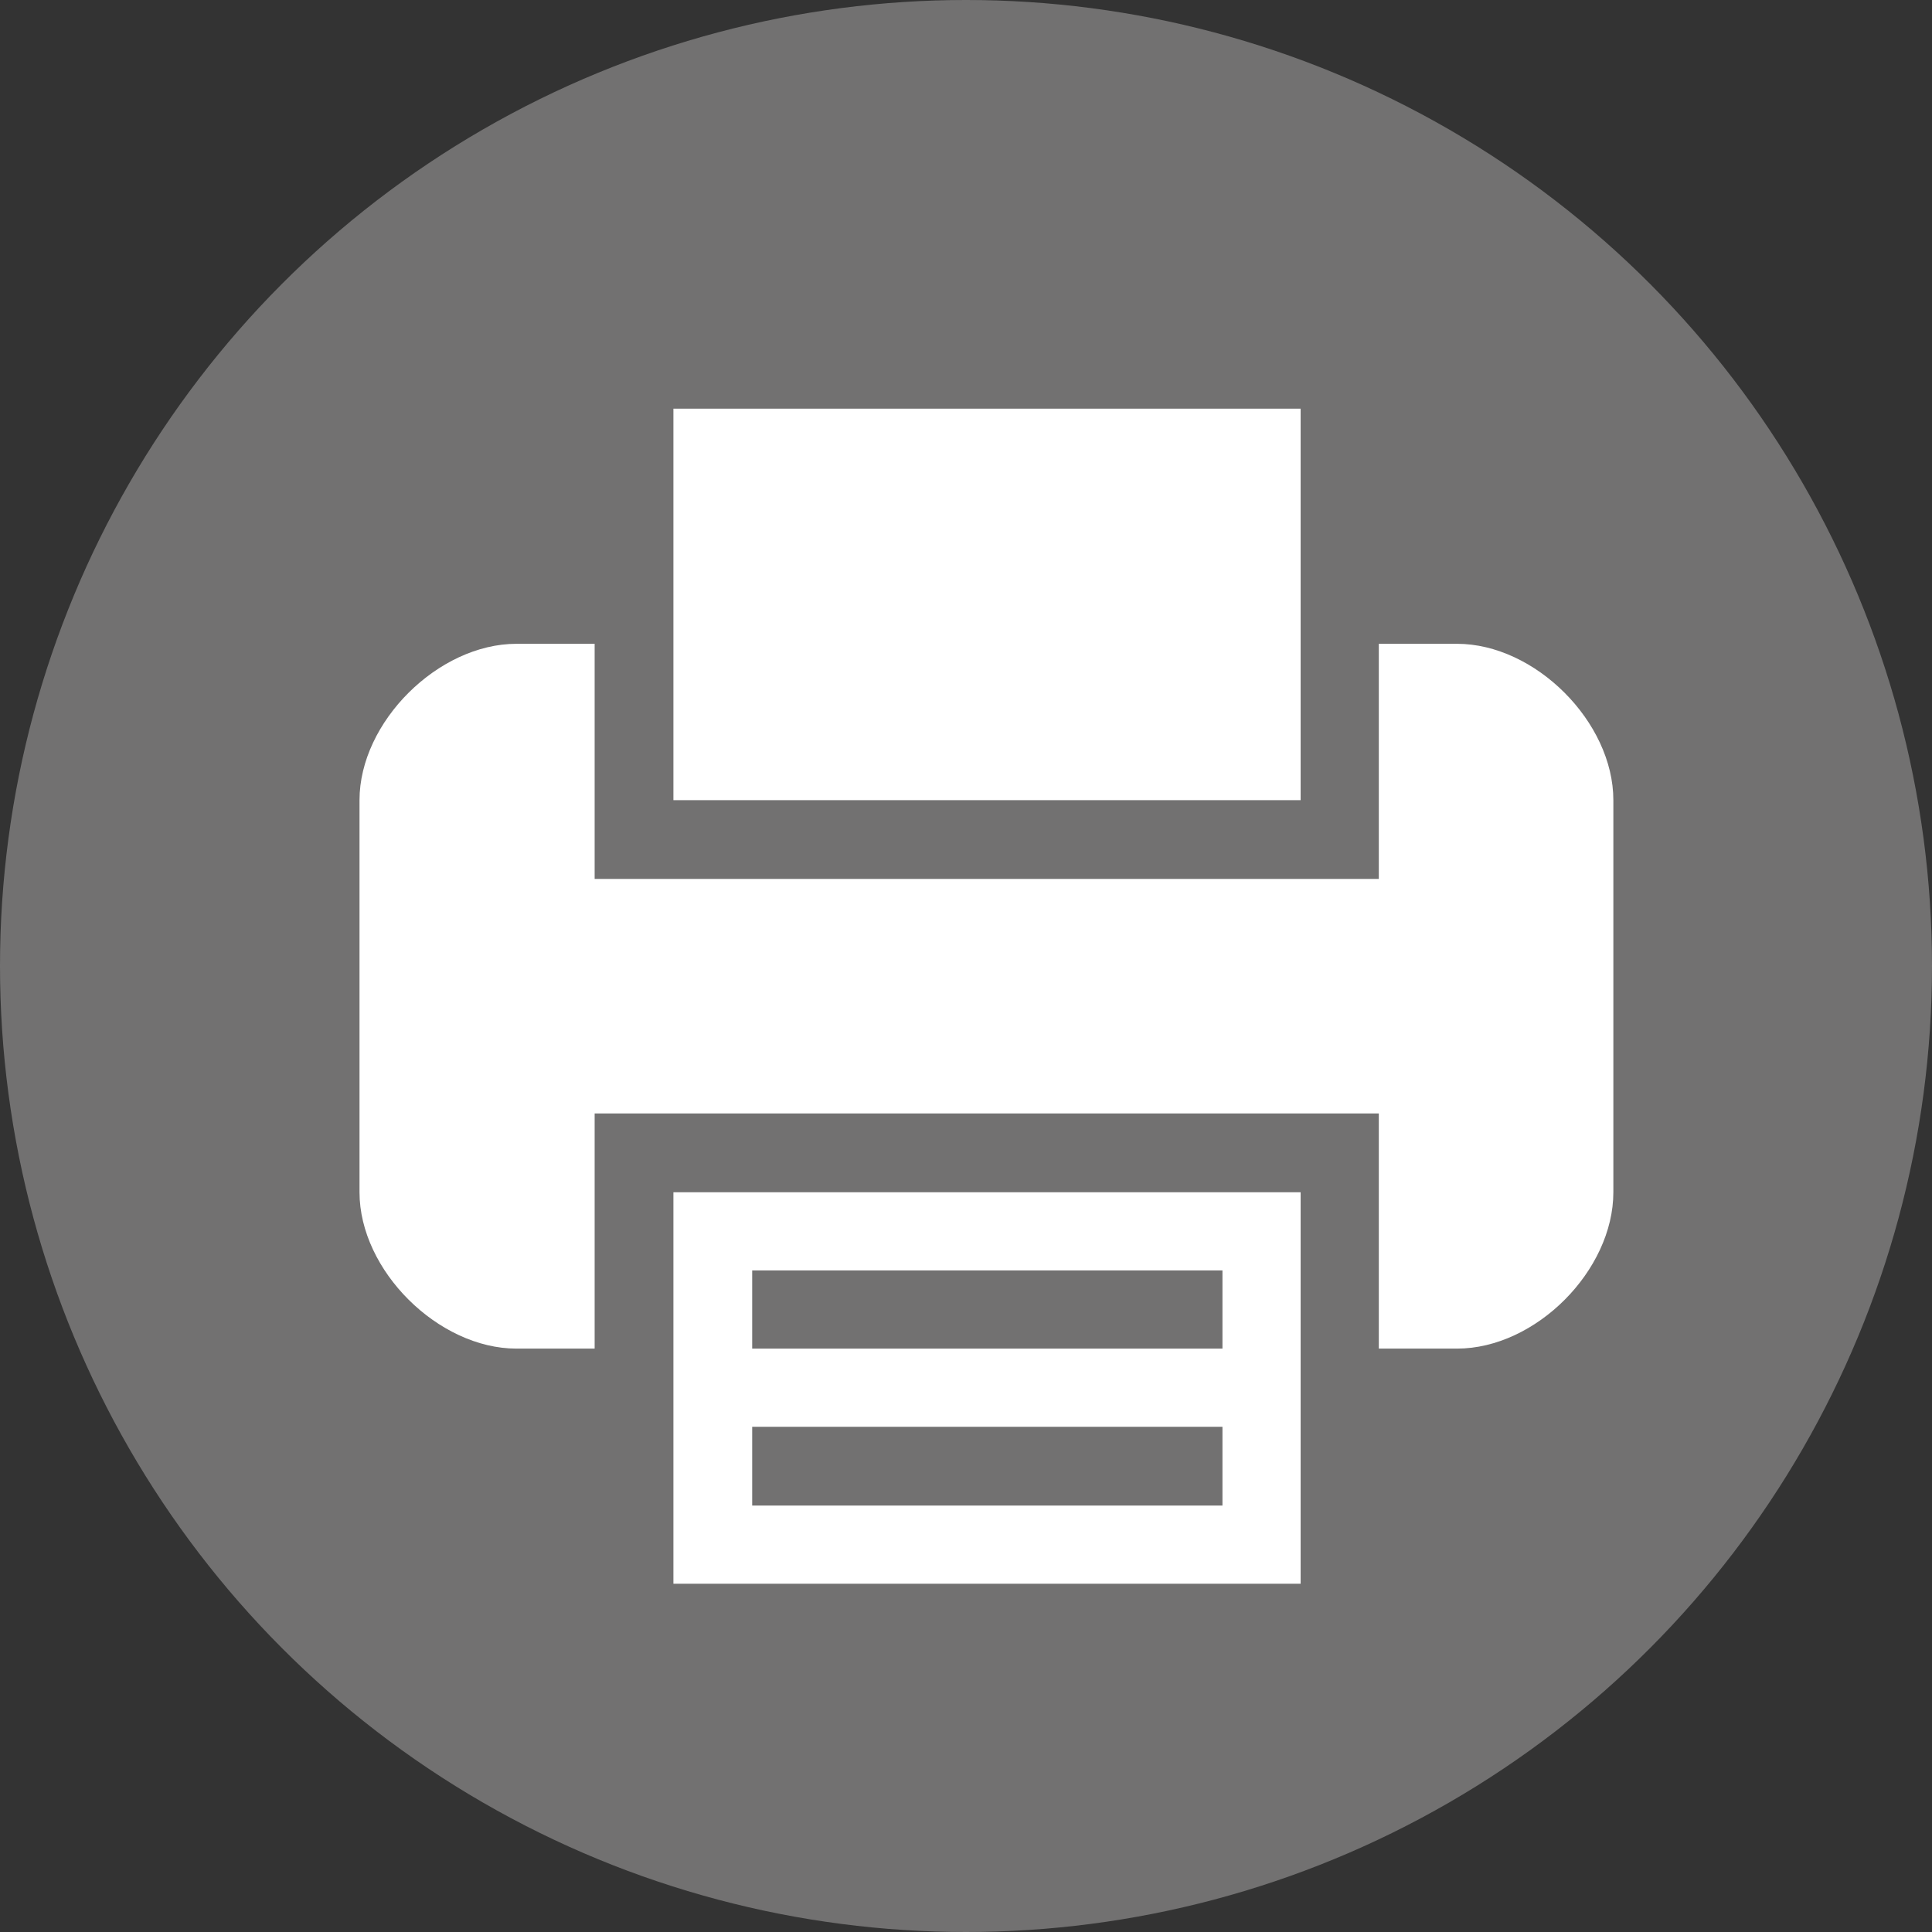
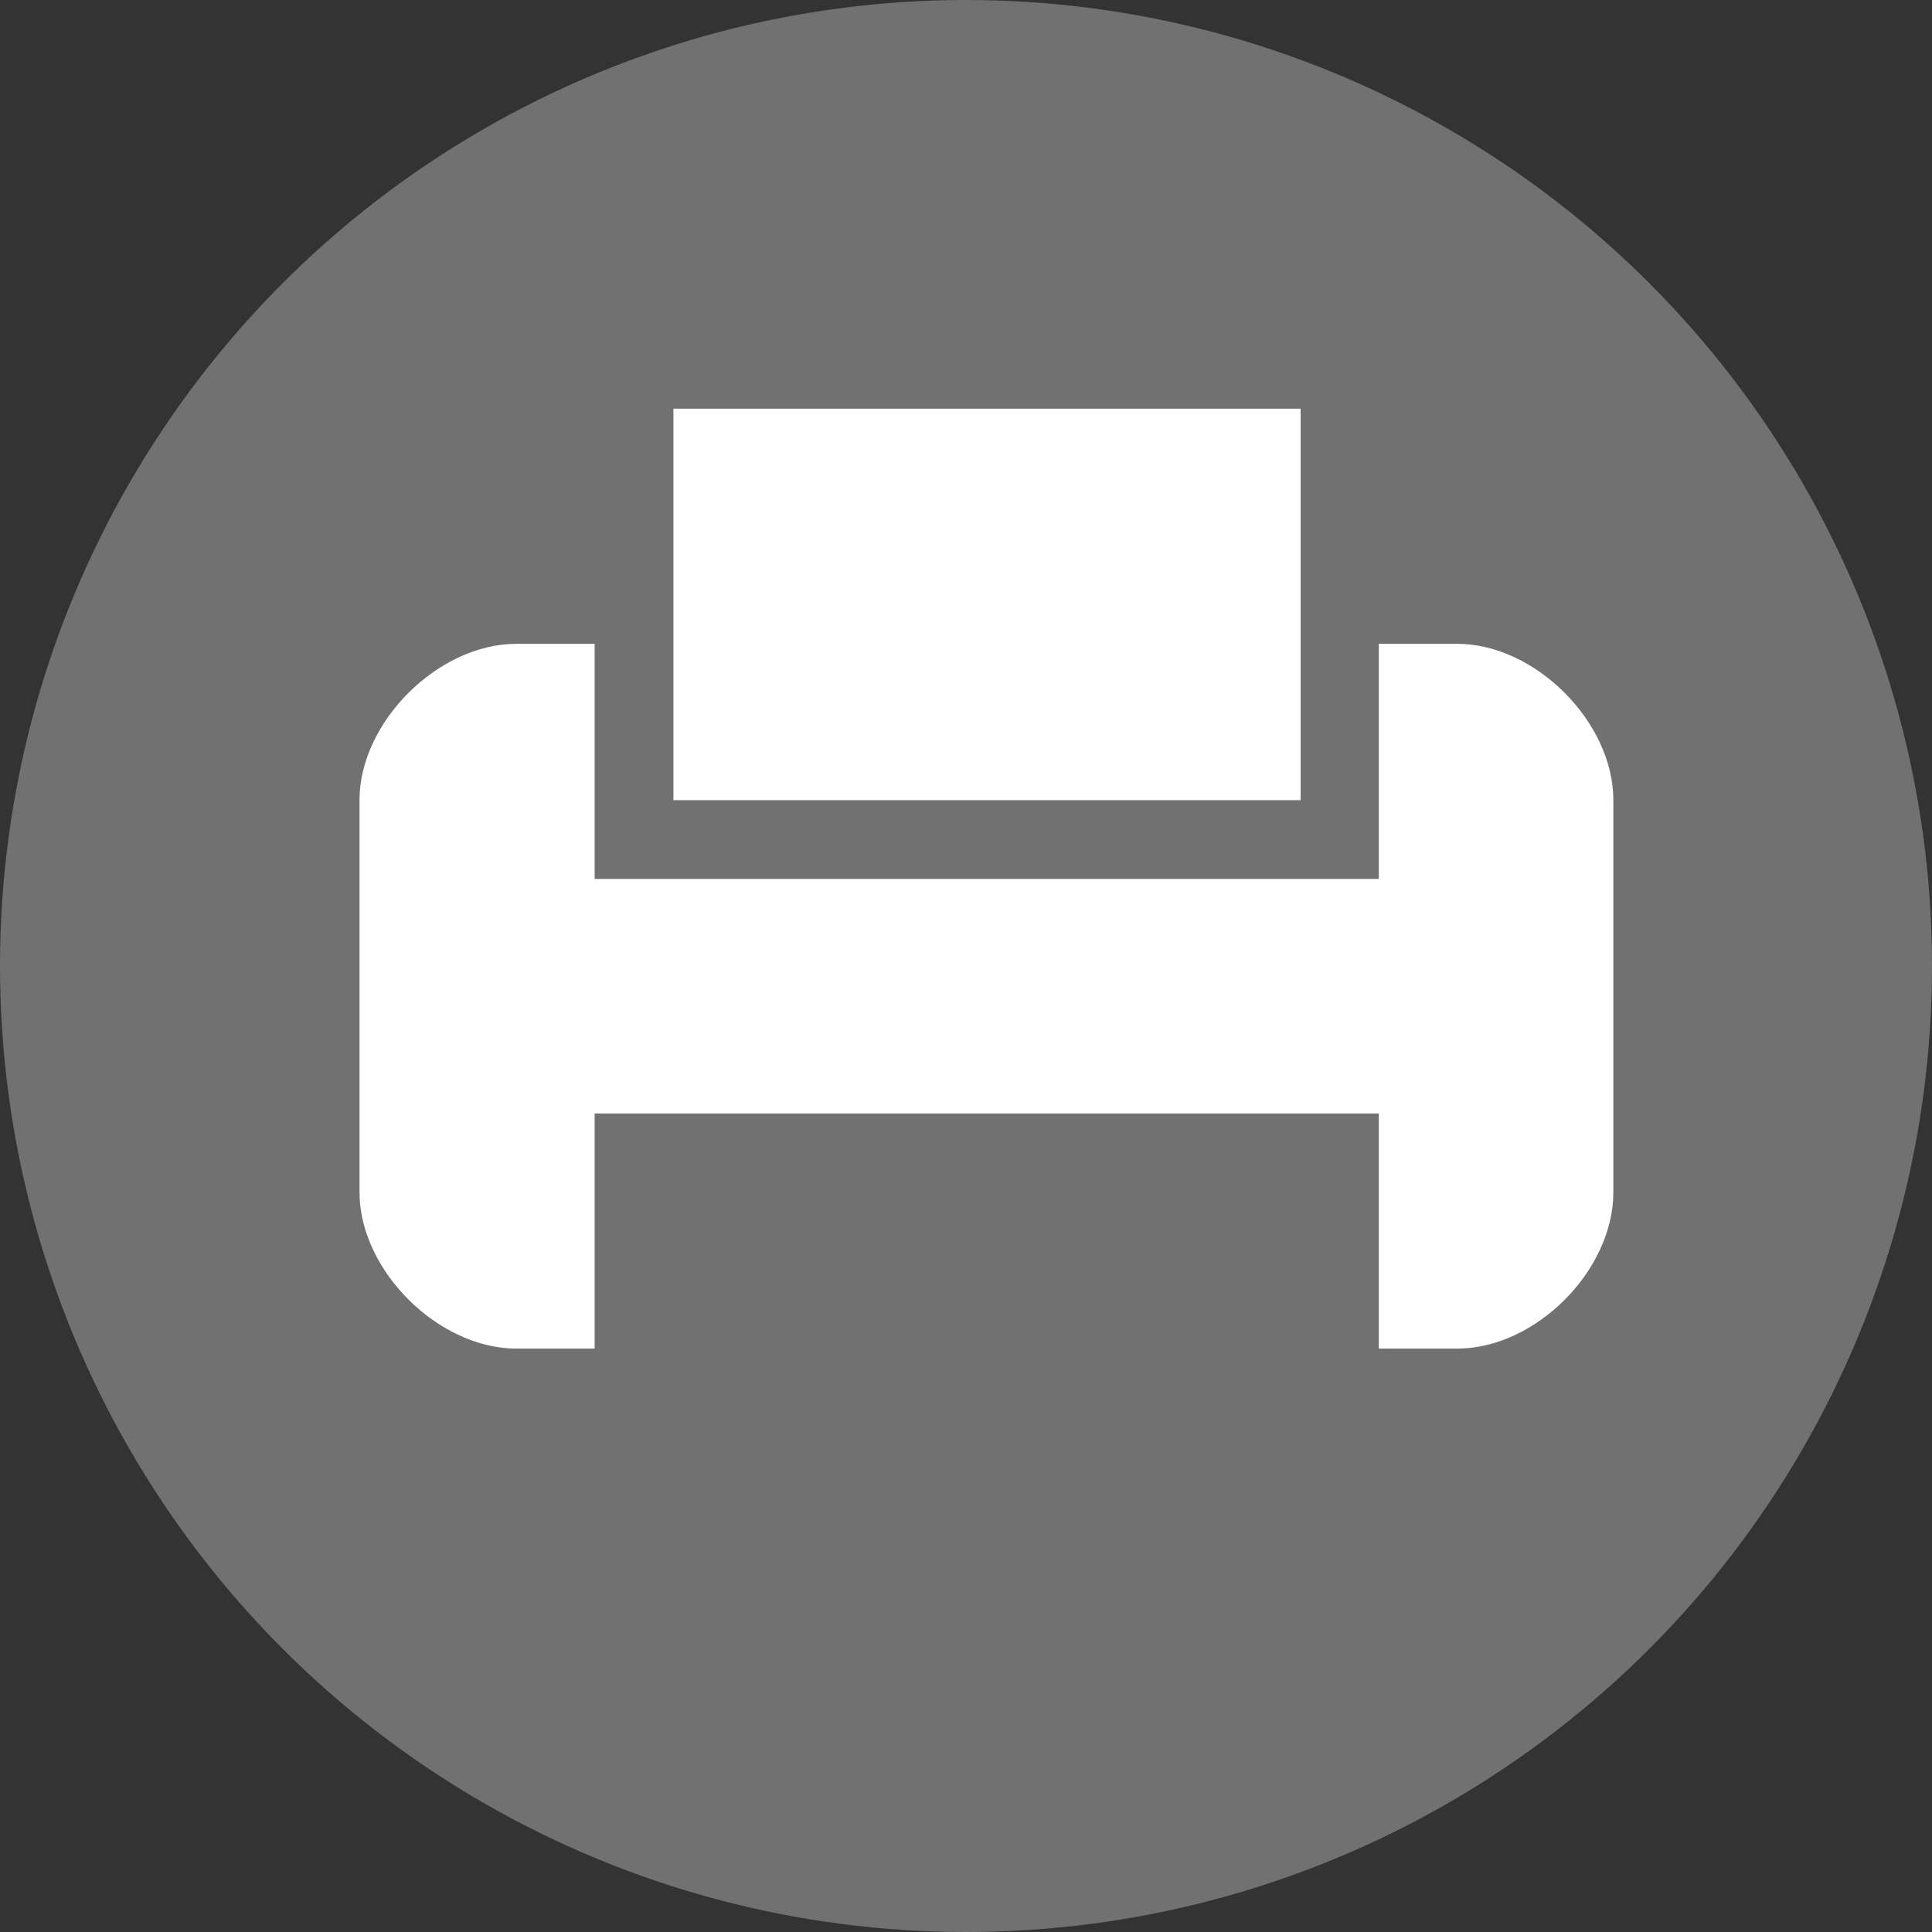
<svg xmlns="http://www.w3.org/2000/svg" id="_レイヤー_2" viewBox="0 0 32.62 32.62">
  <rect x="0" y="0" width="32.62" height="32.62" fill="#333333" stroke="none" />
  <defs>
    <style>.cls-1{fill:#727171;}.cls-1,.cls-2{stroke-width:0px;}.cls-2{fill:#fff;}</style>
  </defs>
  <g id="_メイン">
    <circle class="cls-1" cx="16.31" cy="16.31" r="16.31" />
-     <path class="cls-2" d="M11.37,22.77v3.97h10.59v-6.61h-10.59v2.64ZM12.7,21.45h7.94v1.32h-7.94v-1.32ZM12.7,24.09h7.94v1.33h-7.94v-1.33Z" />
    <polygon class="cls-2" points="21.96 10.87 21.96 6.9 11.37 6.9 11.37 10.87 11.37 13.51 21.96 13.51 21.96 10.87" />
    <path class="cls-2" d="M24.6,10.87h-1.32v3.97h-13.24v-3.97h-1.32c-1.32,0-2.65,1.32-2.65,2.64v6.62c0,1.32,1.33,2.64,2.65,2.64h1.32v-3.97h13.24v3.97h1.32c1.33,0,2.64-1.32,2.64-2.64v-6.62c0-1.32-1.32-2.64-2.64-2.64Z" />
  </g>
</svg>